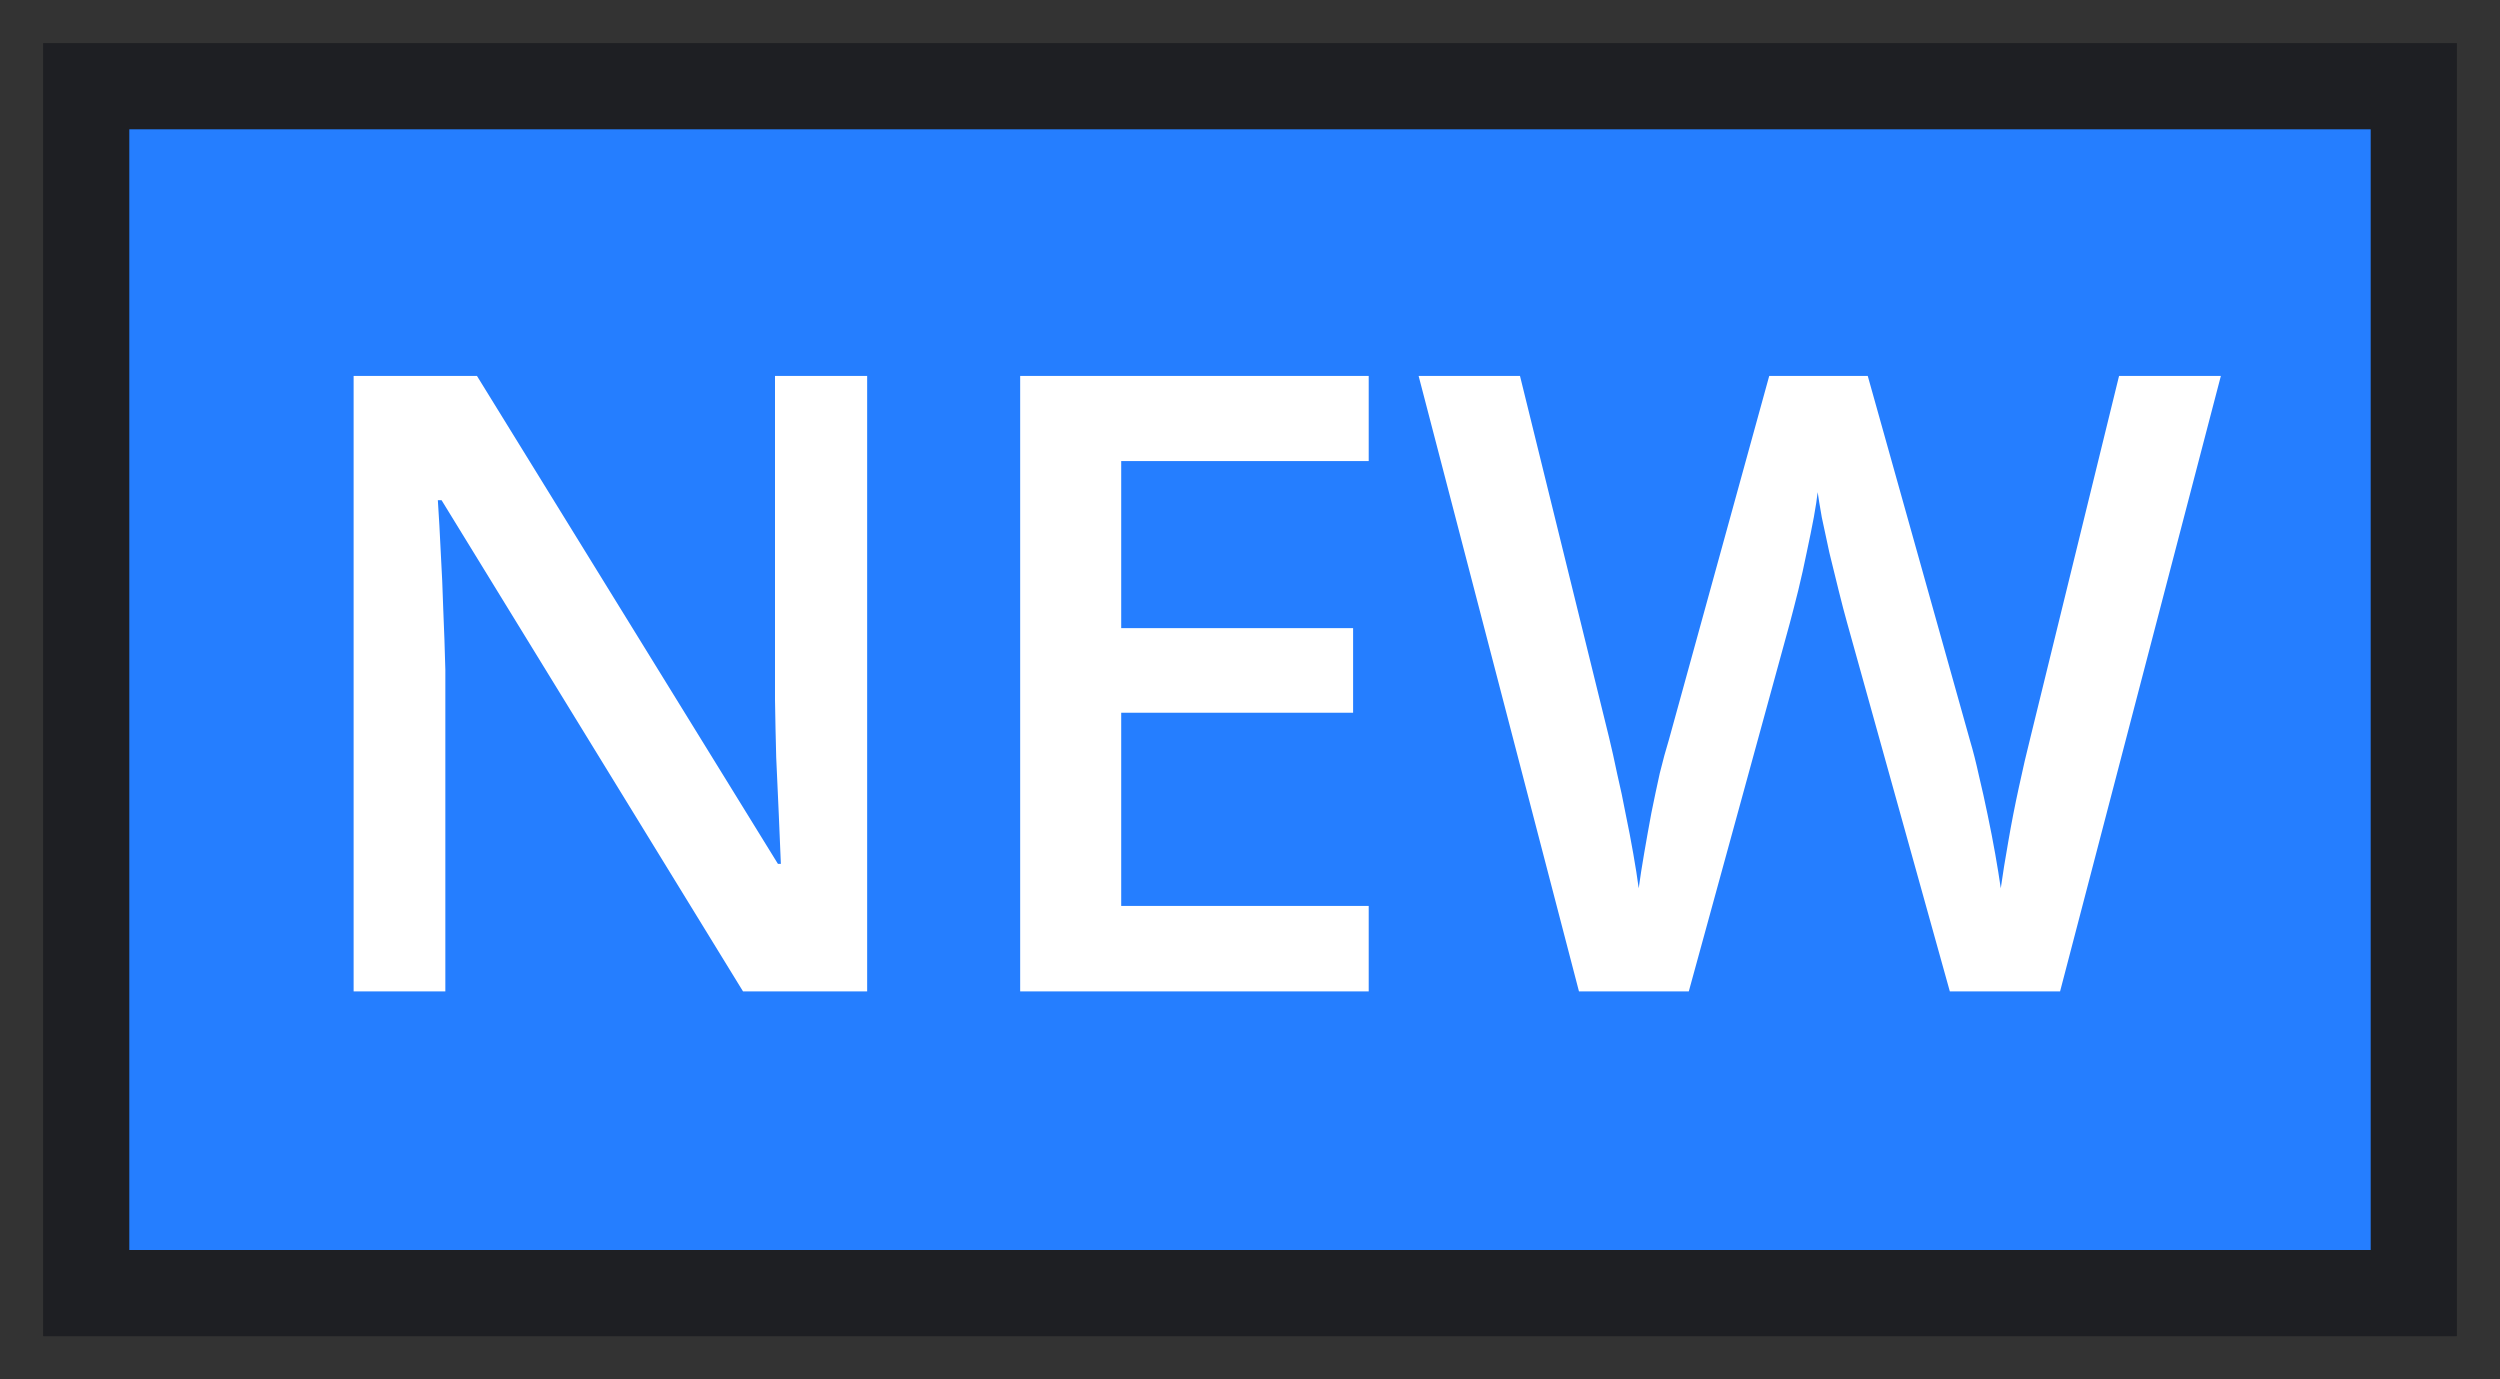
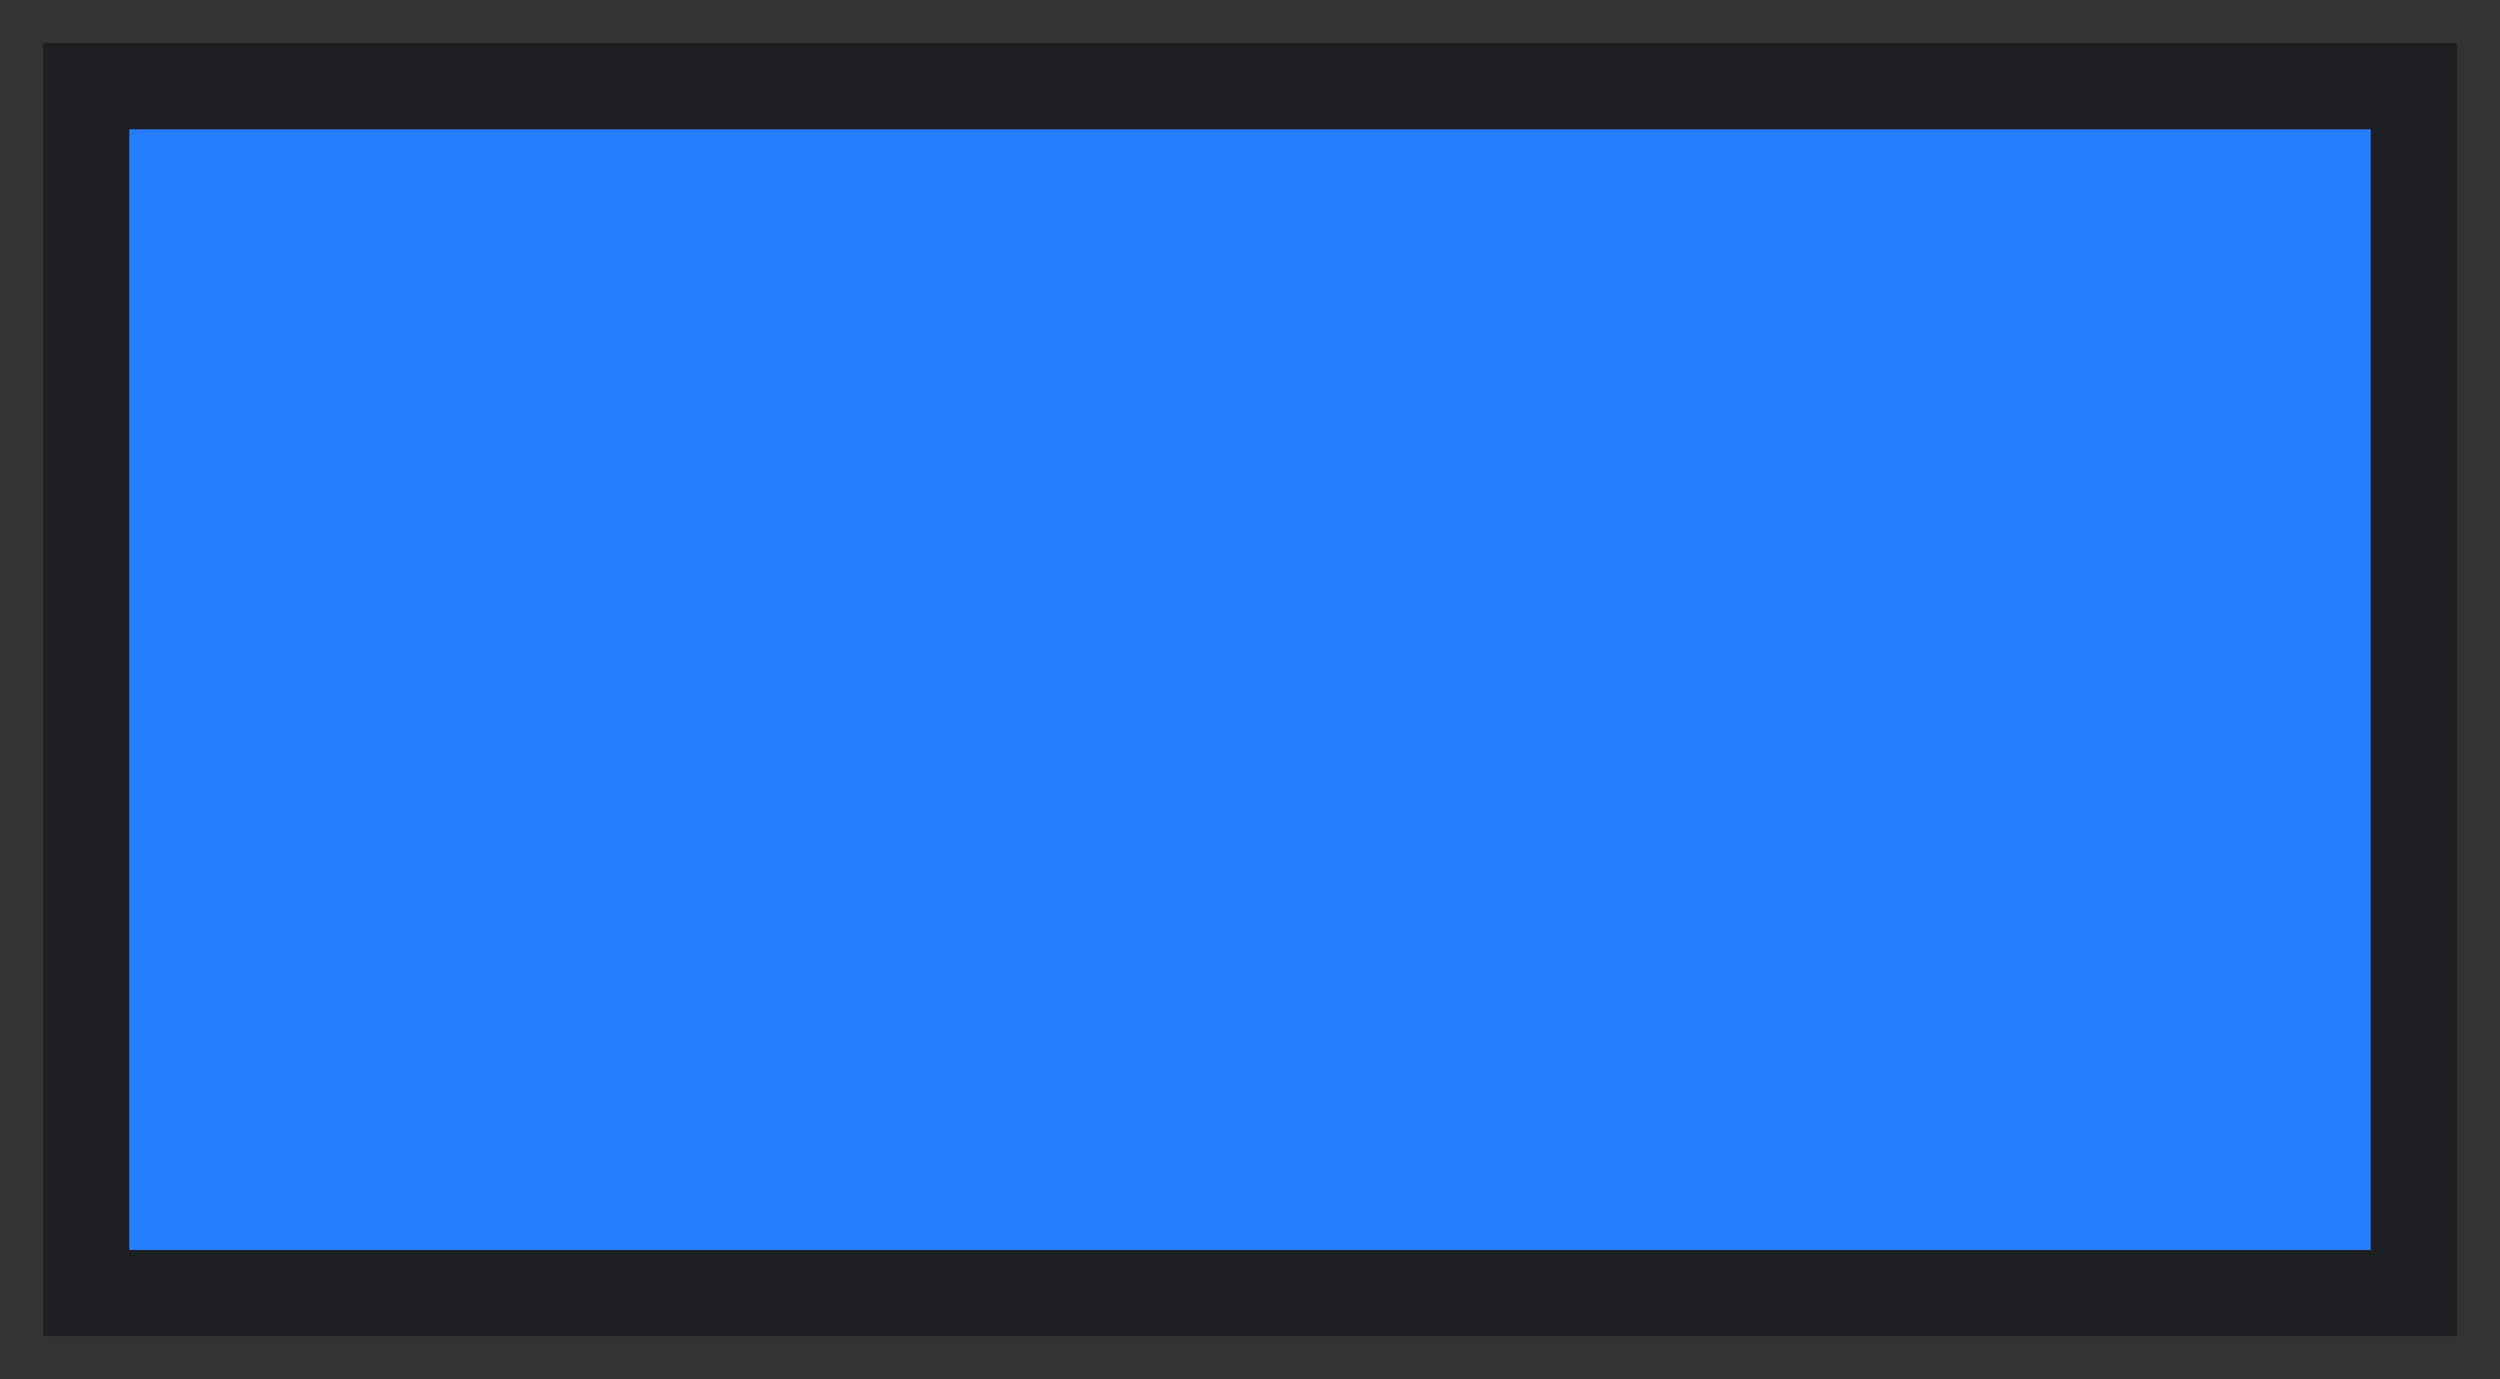
<svg xmlns="http://www.w3.org/2000/svg" width="29" height="16" viewBox="0 0 29 16" fill="none">
  <rect x="0" y="0" width="29" height="16" fill="#333333" stroke="none" />
  <rect x="1" y="1" width="27" height="14" fill="#257EFF" />
  <rect x="1" y="1" width="27" height="14" stroke="#1E1F23" />
-   <path d="M10.059 11.5H8.619L5.122 5.802H5.079C5.092 5.994 5.103 6.197 5.113 6.412C5.126 6.627 5.135 6.848 5.142 7.076C5.152 7.304 5.16 7.535 5.166 7.77V11.5H4.102V4.361H5.533L9.024 10.021H9.058C9.052 9.854 9.043 9.664 9.034 9.449C9.024 9.234 9.014 9.013 9.004 8.785C8.998 8.554 8.993 8.331 8.99 8.116V4.361H10.059V11.5ZM15.877 11.5H11.834V4.361H15.877V5.348H13.006V7.286H15.696V8.268H13.006V10.509H15.877V11.5ZM25.762 4.361L23.897 11.5H22.618L21.426 7.223C21.397 7.118 21.364 6.995 21.329 6.852C21.293 6.708 21.257 6.562 21.221 6.412C21.189 6.262 21.159 6.126 21.133 6.002C21.111 5.875 21.094 5.777 21.085 5.709C21.078 5.777 21.063 5.873 21.041 5.997C21.018 6.121 20.99 6.257 20.958 6.407C20.928 6.554 20.896 6.7 20.86 6.847C20.824 6.99 20.792 7.117 20.762 7.228L19.59 11.5H18.316L16.456 4.361H17.632L18.663 8.546C18.695 8.679 18.728 8.824 18.76 8.98C18.796 9.133 18.829 9.288 18.858 9.444C18.891 9.601 18.92 9.754 18.946 9.903C18.972 10.05 18.993 10.183 19.009 10.304C19.026 10.18 19.047 10.043 19.073 9.894C19.099 9.741 19.127 9.586 19.156 9.43C19.188 9.27 19.221 9.117 19.253 8.971C19.289 8.824 19.325 8.692 19.361 8.575L20.523 4.361H21.666L22.852 8.59C22.888 8.71 22.922 8.845 22.955 8.995C22.991 9.145 23.025 9.298 23.057 9.454C23.09 9.61 23.119 9.762 23.145 9.908C23.171 10.055 23.192 10.187 23.209 10.304C23.231 10.144 23.261 9.962 23.297 9.757C23.332 9.552 23.373 9.343 23.419 9.132C23.464 8.92 23.51 8.725 23.555 8.546L24.581 4.361H25.762Z" fill="white" />
</svg>